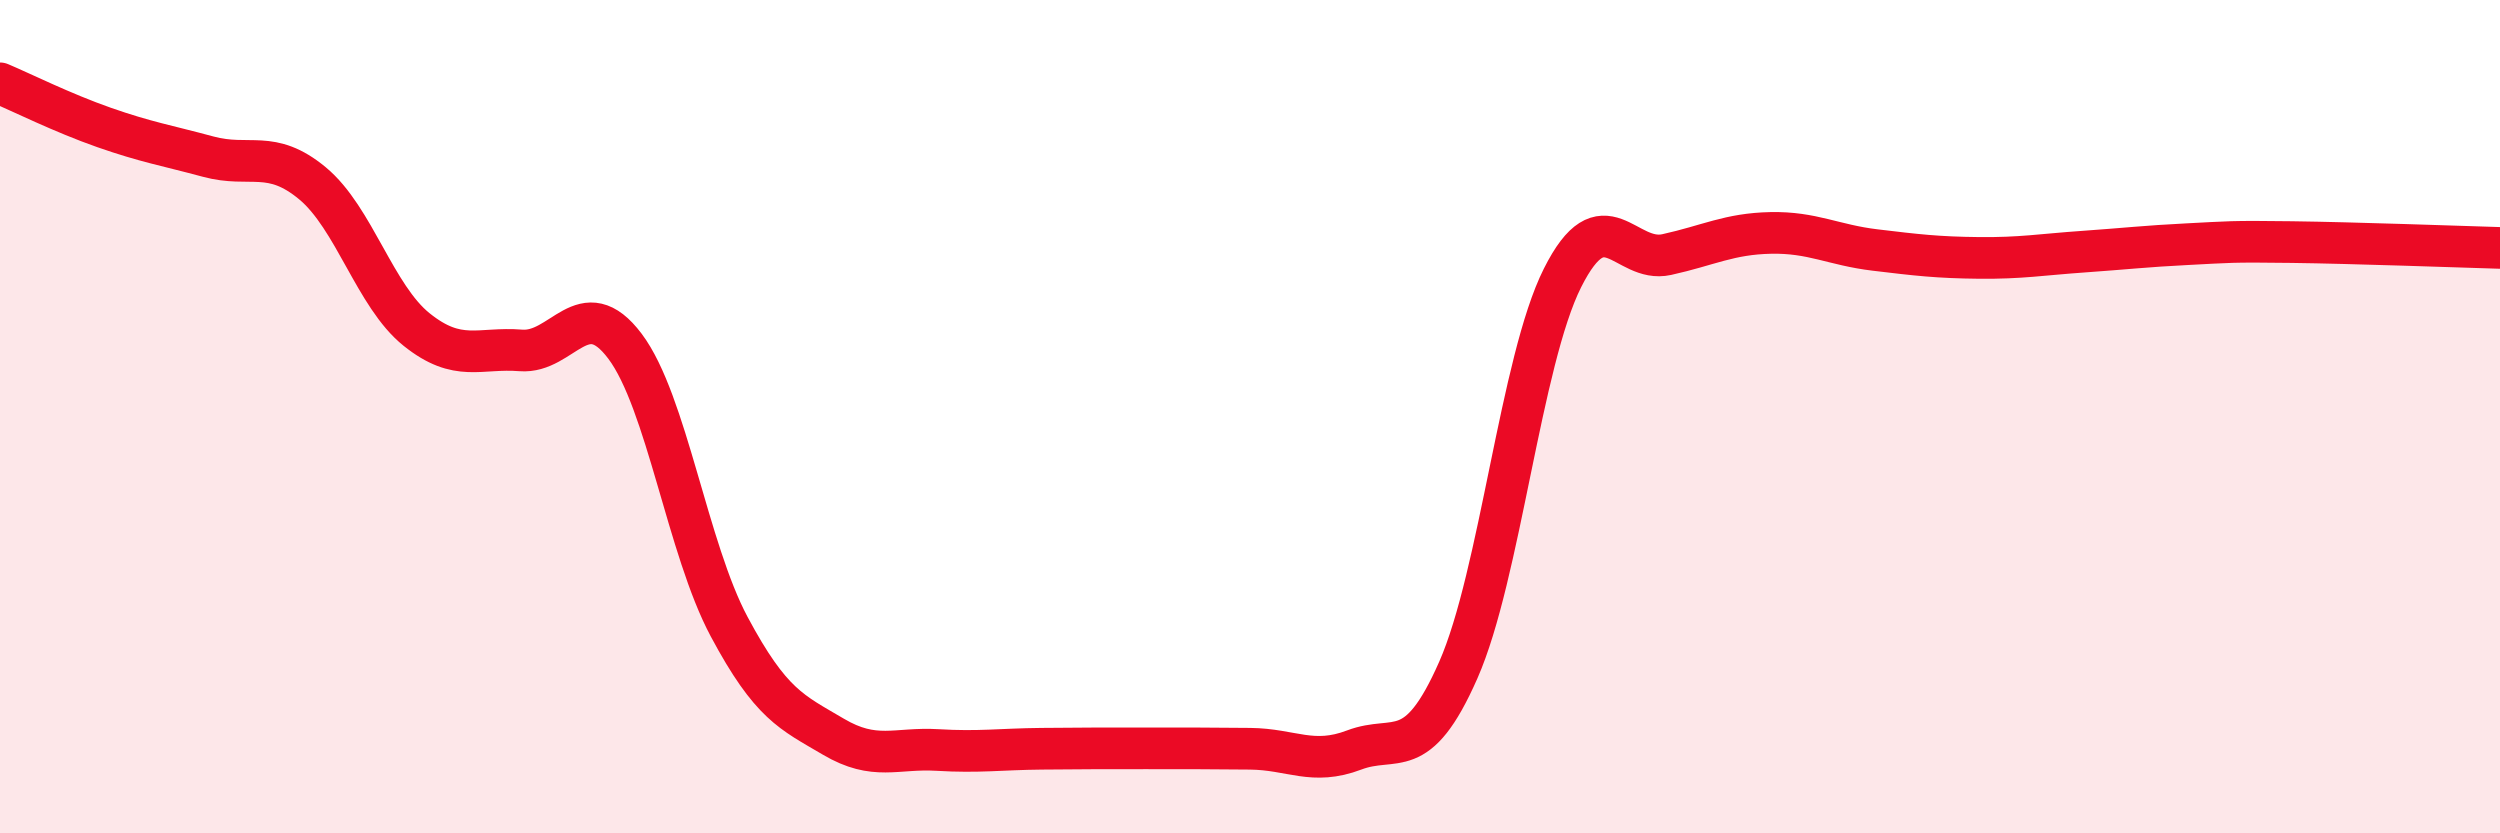
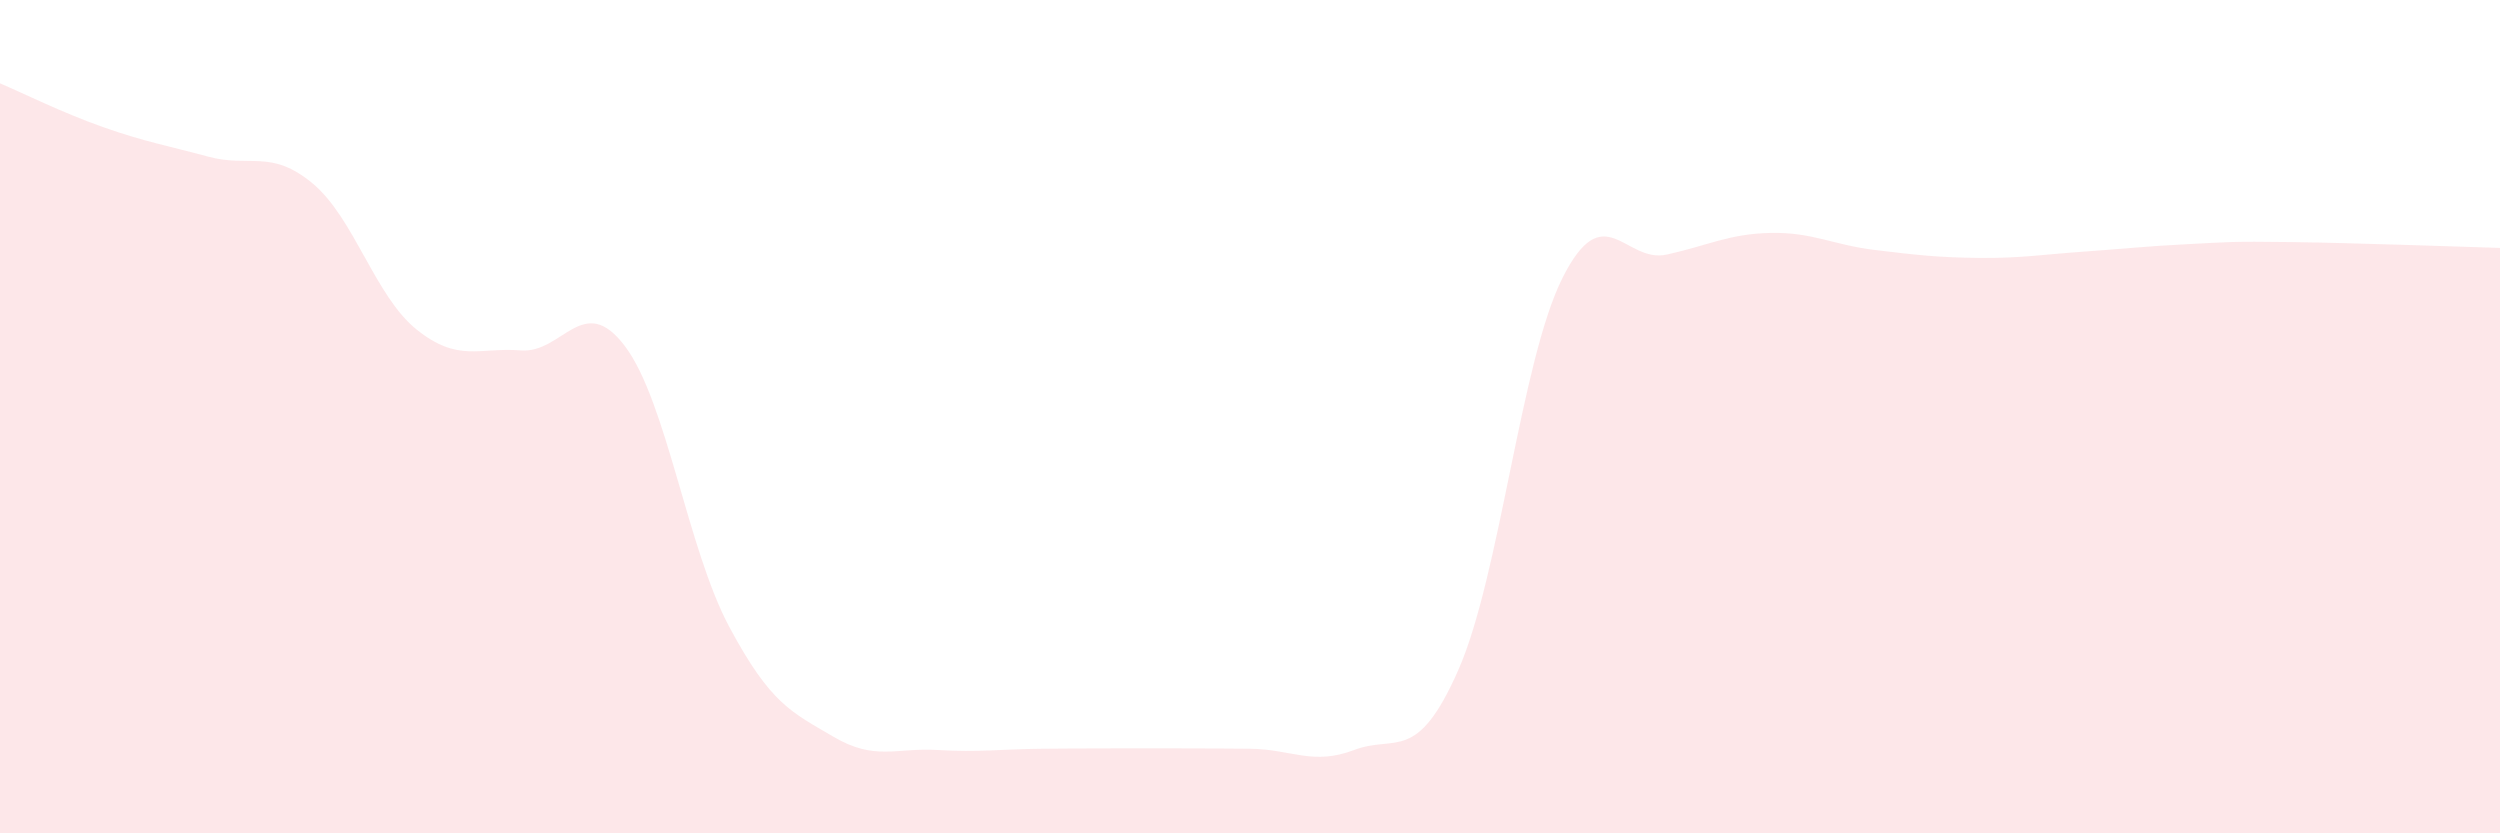
<svg xmlns="http://www.w3.org/2000/svg" width="60" height="20" viewBox="0 0 60 20">
  <path d="M 0,2 C 0.5,2.21 1.5,2.71 2.5,3.06 C 3.5,3.41 4,3.49 5,3.76 C 6,4.03 6.5,3.57 7.5,4.4 C 8.5,5.23 9,7.11 10,7.91 C 11,8.71 11.5,8.33 12.5,8.41 C 13.5,8.49 14,6.98 15,8.31 C 16,9.64 16.5,13.17 17.5,15.04 C 18.5,16.91 19,17.09 20,17.68 C 21,18.27 21.5,17.94 22.5,18 C 23.5,18.06 24,17.98 25,17.97 C 26,17.96 26.5,17.96 27.5,17.96 C 28.5,17.96 29,17.96 30,17.97 C 31,17.98 31.5,18.38 32.5,18 C 33.5,17.62 34,18.35 35,16.08 C 36,13.81 36.5,8.66 37.5,6.67 C 38.5,4.68 39,6.33 40,6.11 C 41,5.89 41.5,5.61 42.5,5.59 C 43.5,5.57 44,5.88 45,6 C 46,6.12 46.5,6.18 47.5,6.19 C 48.5,6.2 49,6.11 50,6.04 C 51,5.97 51.5,5.91 52.5,5.86 C 53.5,5.81 53.5,5.79 55,5.81 C 56.5,5.83 59,5.92 60,5.95L60 20L0 20Z" fill="#EB0A25" opacity="0.1" stroke-linecap="round" stroke-linejoin="round" />
-   <path d="M 0,2 C 0.5,2.21 1.5,2.71 2.5,3.06 C 3.5,3.41 4,3.49 5,3.76 C 6,4.03 6.5,3.57 7.5,4.4 C 8.5,5.23 9,7.11 10,7.91 C 11,8.71 11.5,8.33 12.5,8.41 C 13.5,8.49 14,6.98 15,8.31 C 16,9.64 16.5,13.17 17.5,15.04 C 18.5,16.91 19,17.09 20,17.68 C 21,18.27 21.5,17.94 22.5,18 C 23.5,18.06 24,17.98 25,17.97 C 26,17.96 26.5,17.96 27.5,17.96 C 28.5,17.96 29,17.96 30,17.97 C 31,17.98 31.5,18.38 32.5,18 C 33.5,17.62 34,18.35 35,16.08 C 36,13.81 36.5,8.66 37.5,6.67 C 38.5,4.68 39,6.33 40,6.11 C 41,5.89 41.5,5.61 42.5,5.59 C 43.5,5.57 44,5.88 45,6 C 46,6.12 46.5,6.18 47.5,6.19 C 48.5,6.2 49,6.11 50,6.04 C 51,5.97 51.5,5.91 52.5,5.86 C 53.5,5.81 53.5,5.79 55,5.81 C 56.5,5.83 59,5.92 60,5.95" stroke="#EB0A25" stroke-width="1" fill="none" stroke-linecap="round" stroke-linejoin="round" />
</svg>